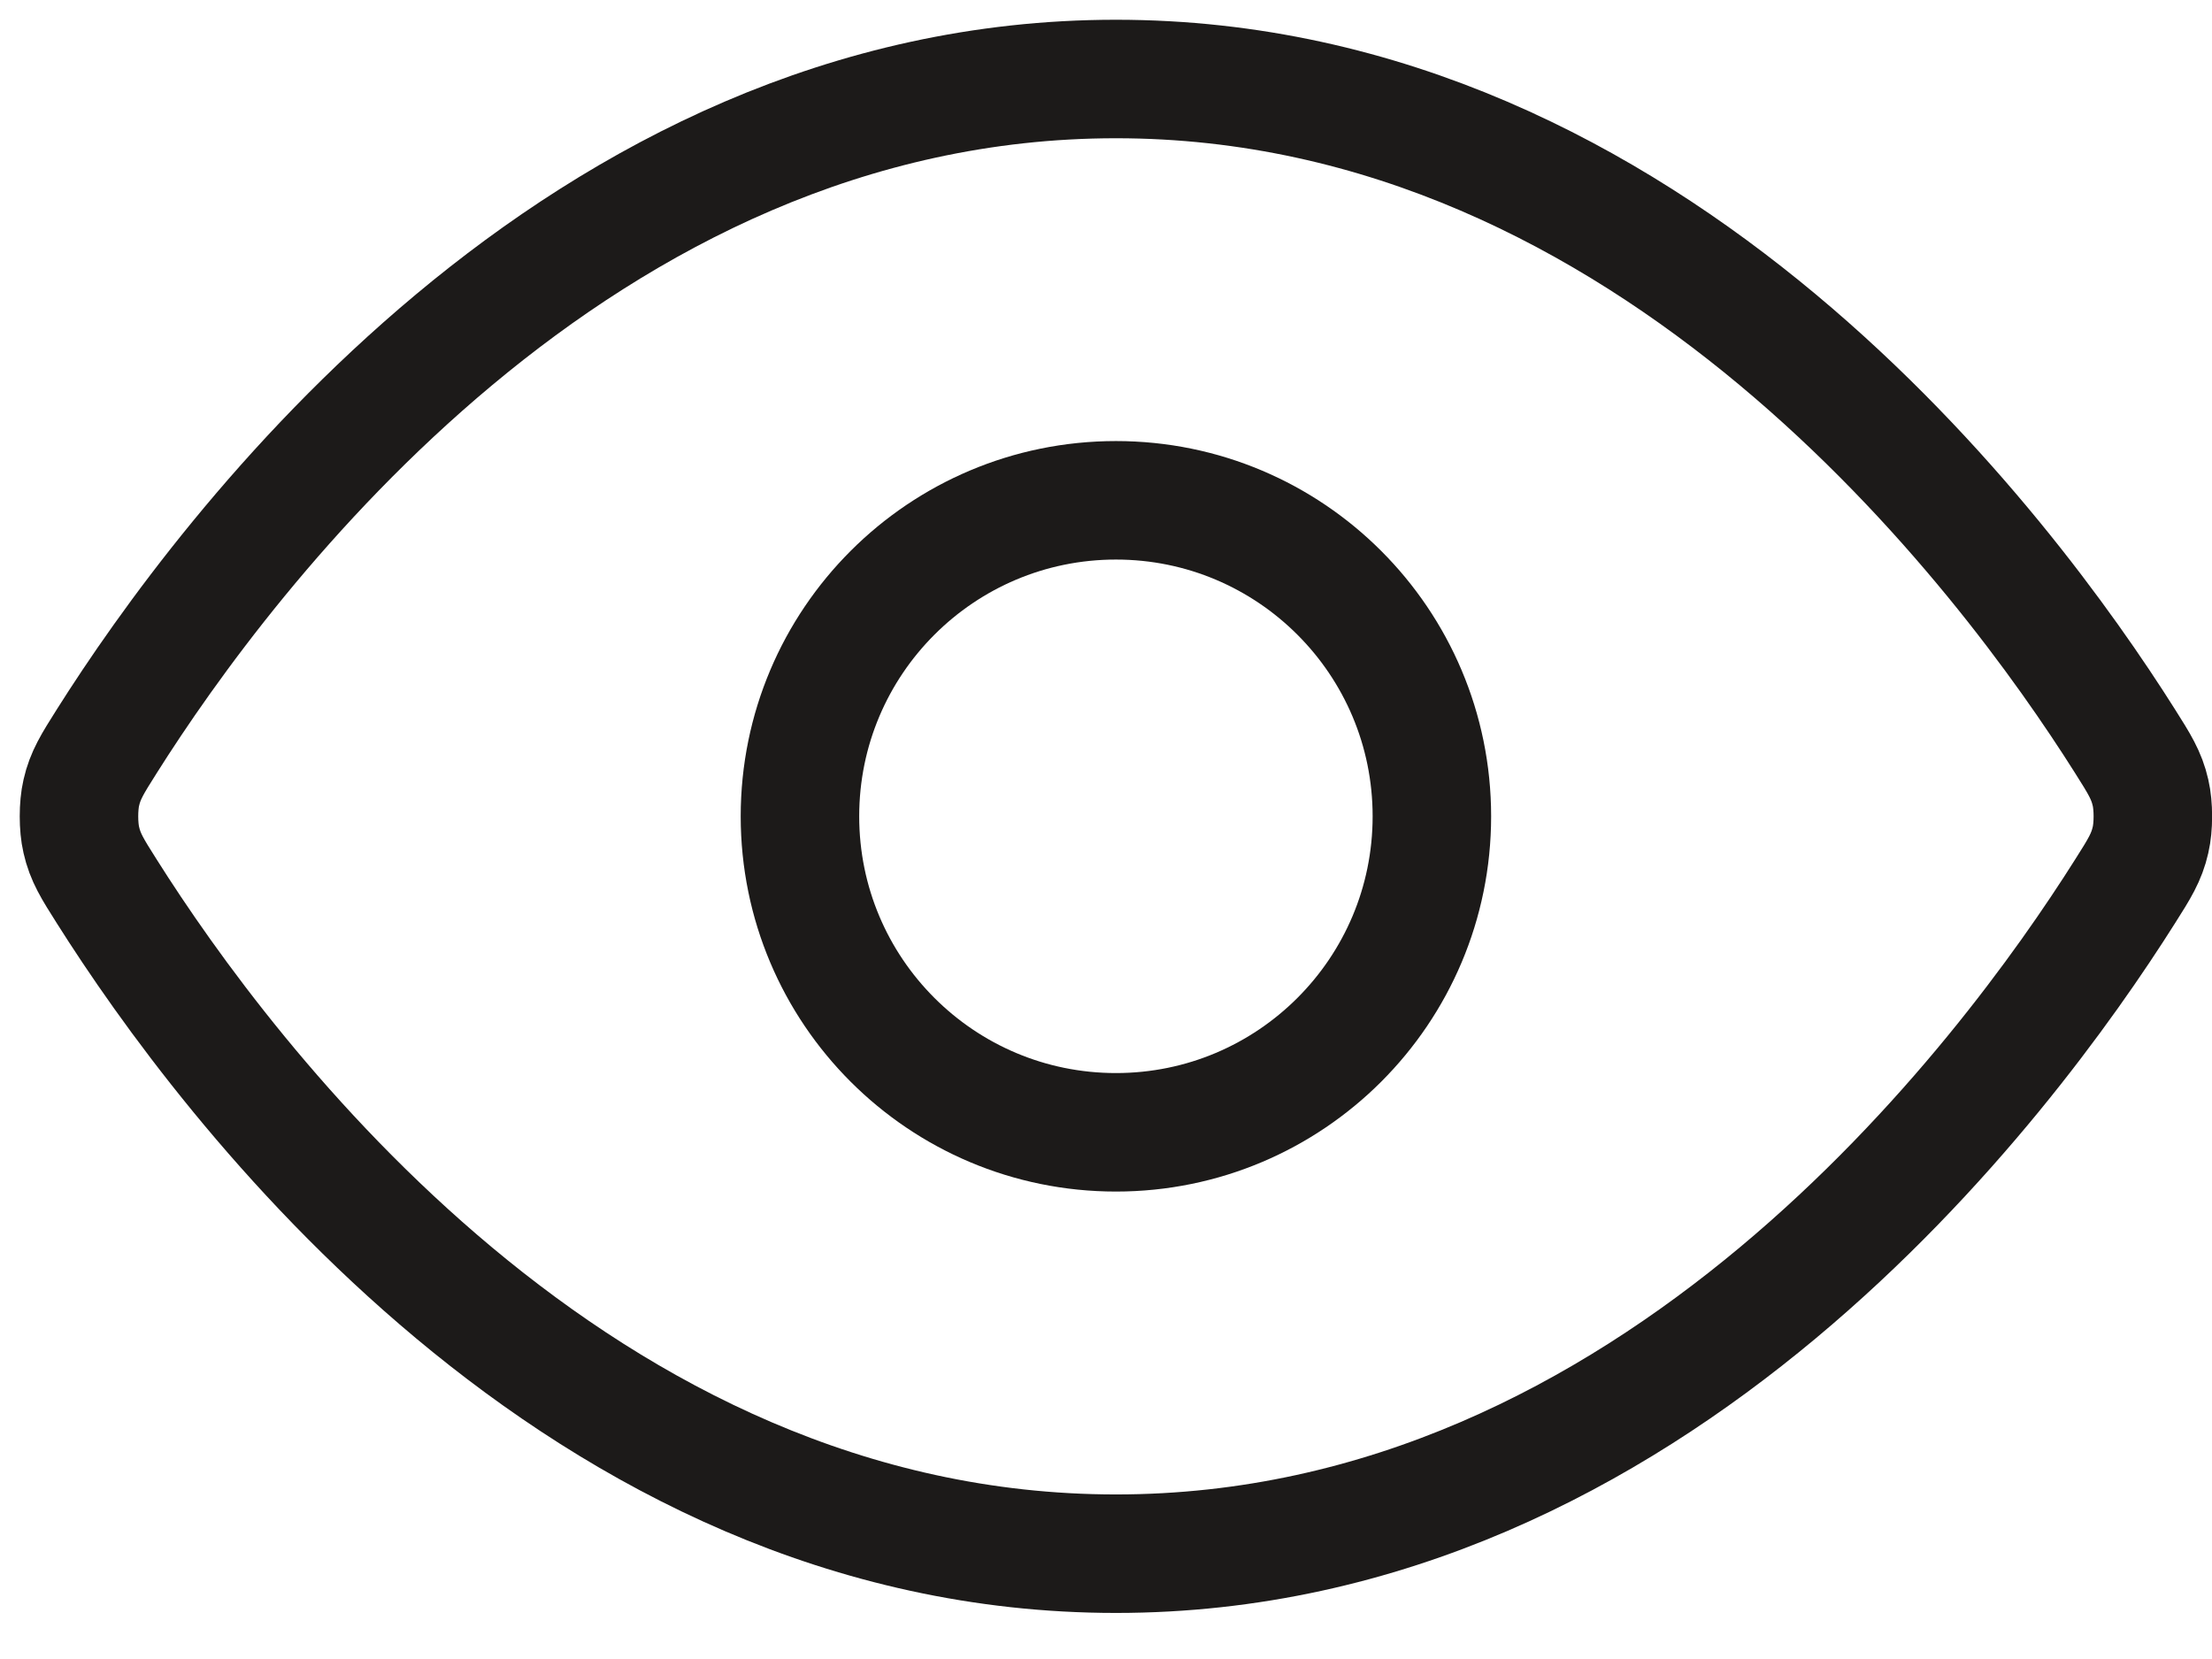
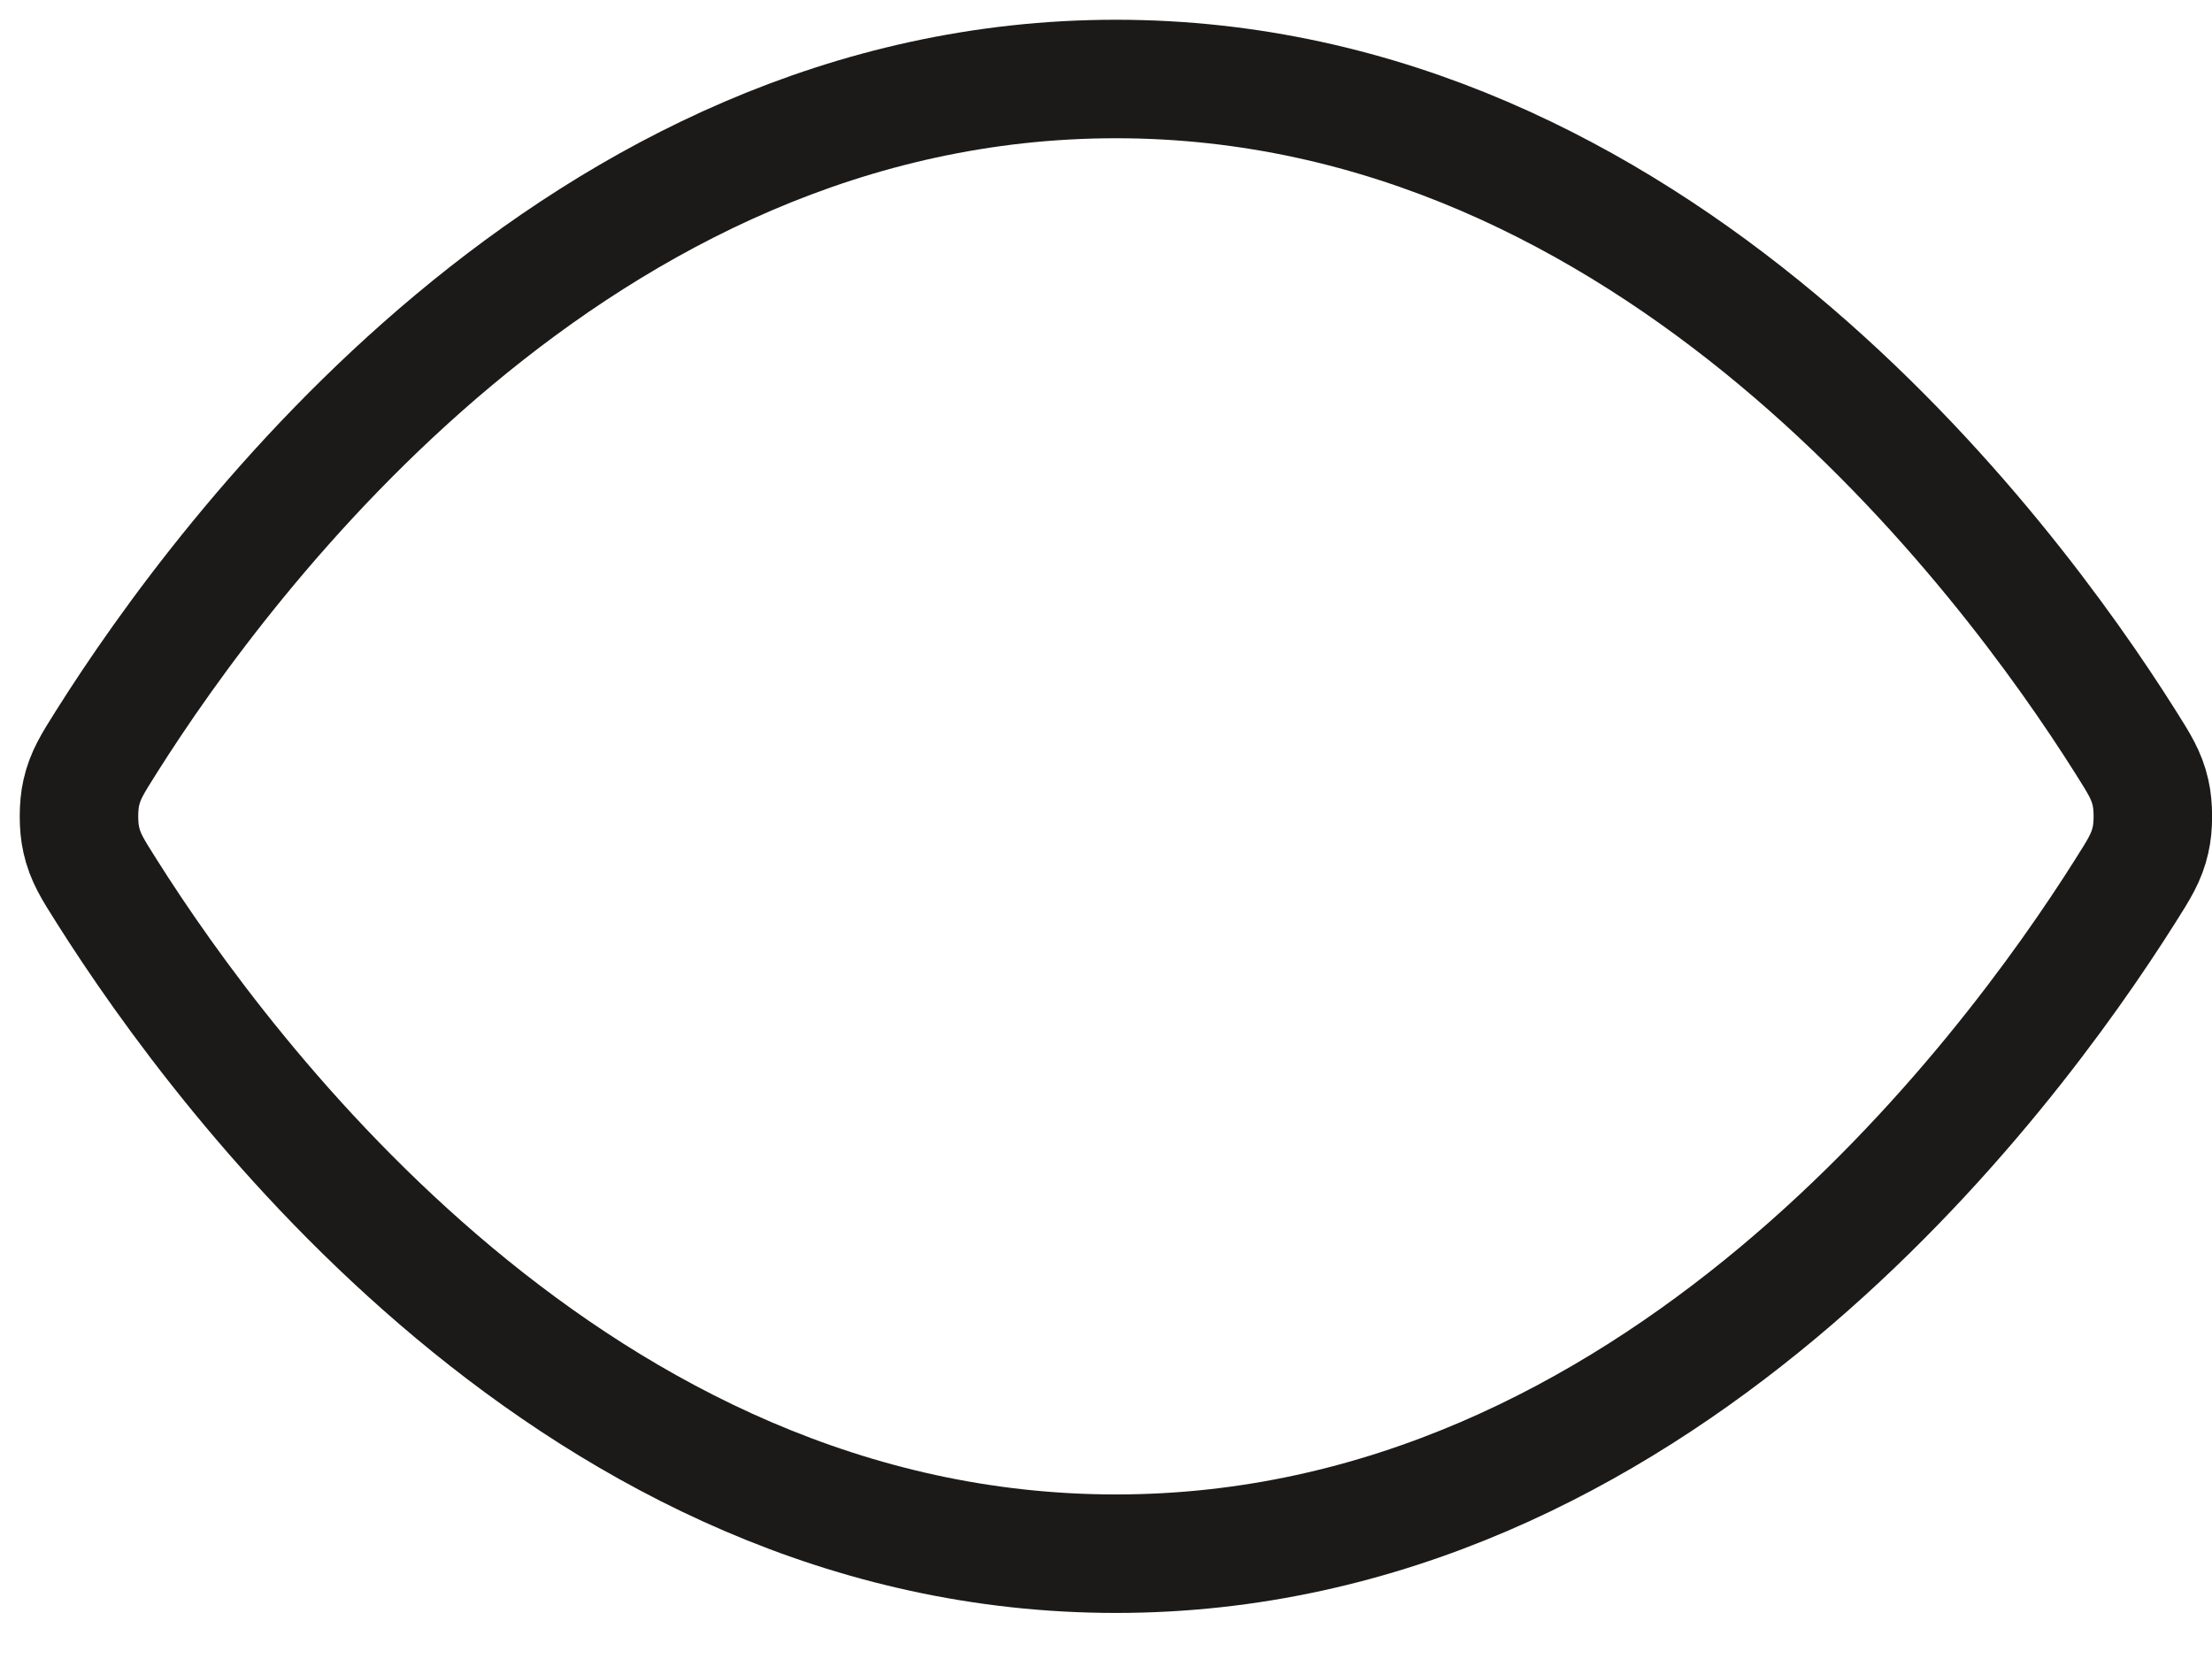
<svg xmlns="http://www.w3.org/2000/svg" fill="none" height="100%" overflow="visible" preserveAspectRatio="none" style="display: block;" viewBox="0 0 28 21" width="100%">
  <g id="Icon">
    <path d="M1.352 11.284C1.17 10.997 1.079 10.853 1.029 10.631C0.99 10.465 0.99 10.202 1.029 10.035C1.079 9.814 1.17 9.67 1.352 9.382C2.852 7.006 7.319 1 14.126 1C20.932 1 25.399 7.006 26.899 9.382C27.081 9.67 27.172 9.814 27.222 10.035C27.261 10.202 27.261 10.465 27.222 10.631C27.172 10.853 27.081 10.997 26.899 11.284C25.399 13.66 20.932 19.667 14.126 19.667C7.319 19.667 2.852 13.66 1.352 11.284Z" stroke="#1C1A19" stroke-linecap="round" stroke-linejoin="round" stroke-width="1.5" />
-     <path d="M14.126 14.333C16.335 14.333 18.125 12.543 18.125 10.333C18.125 8.124 16.335 6.333 14.126 6.333C11.916 6.333 10.126 8.124 10.126 10.333C10.126 12.543 11.916 14.333 14.126 14.333Z" stroke="#1C1A19" stroke-linecap="round" stroke-linejoin="round" stroke-width="1.5" />
  </g>
</svg>